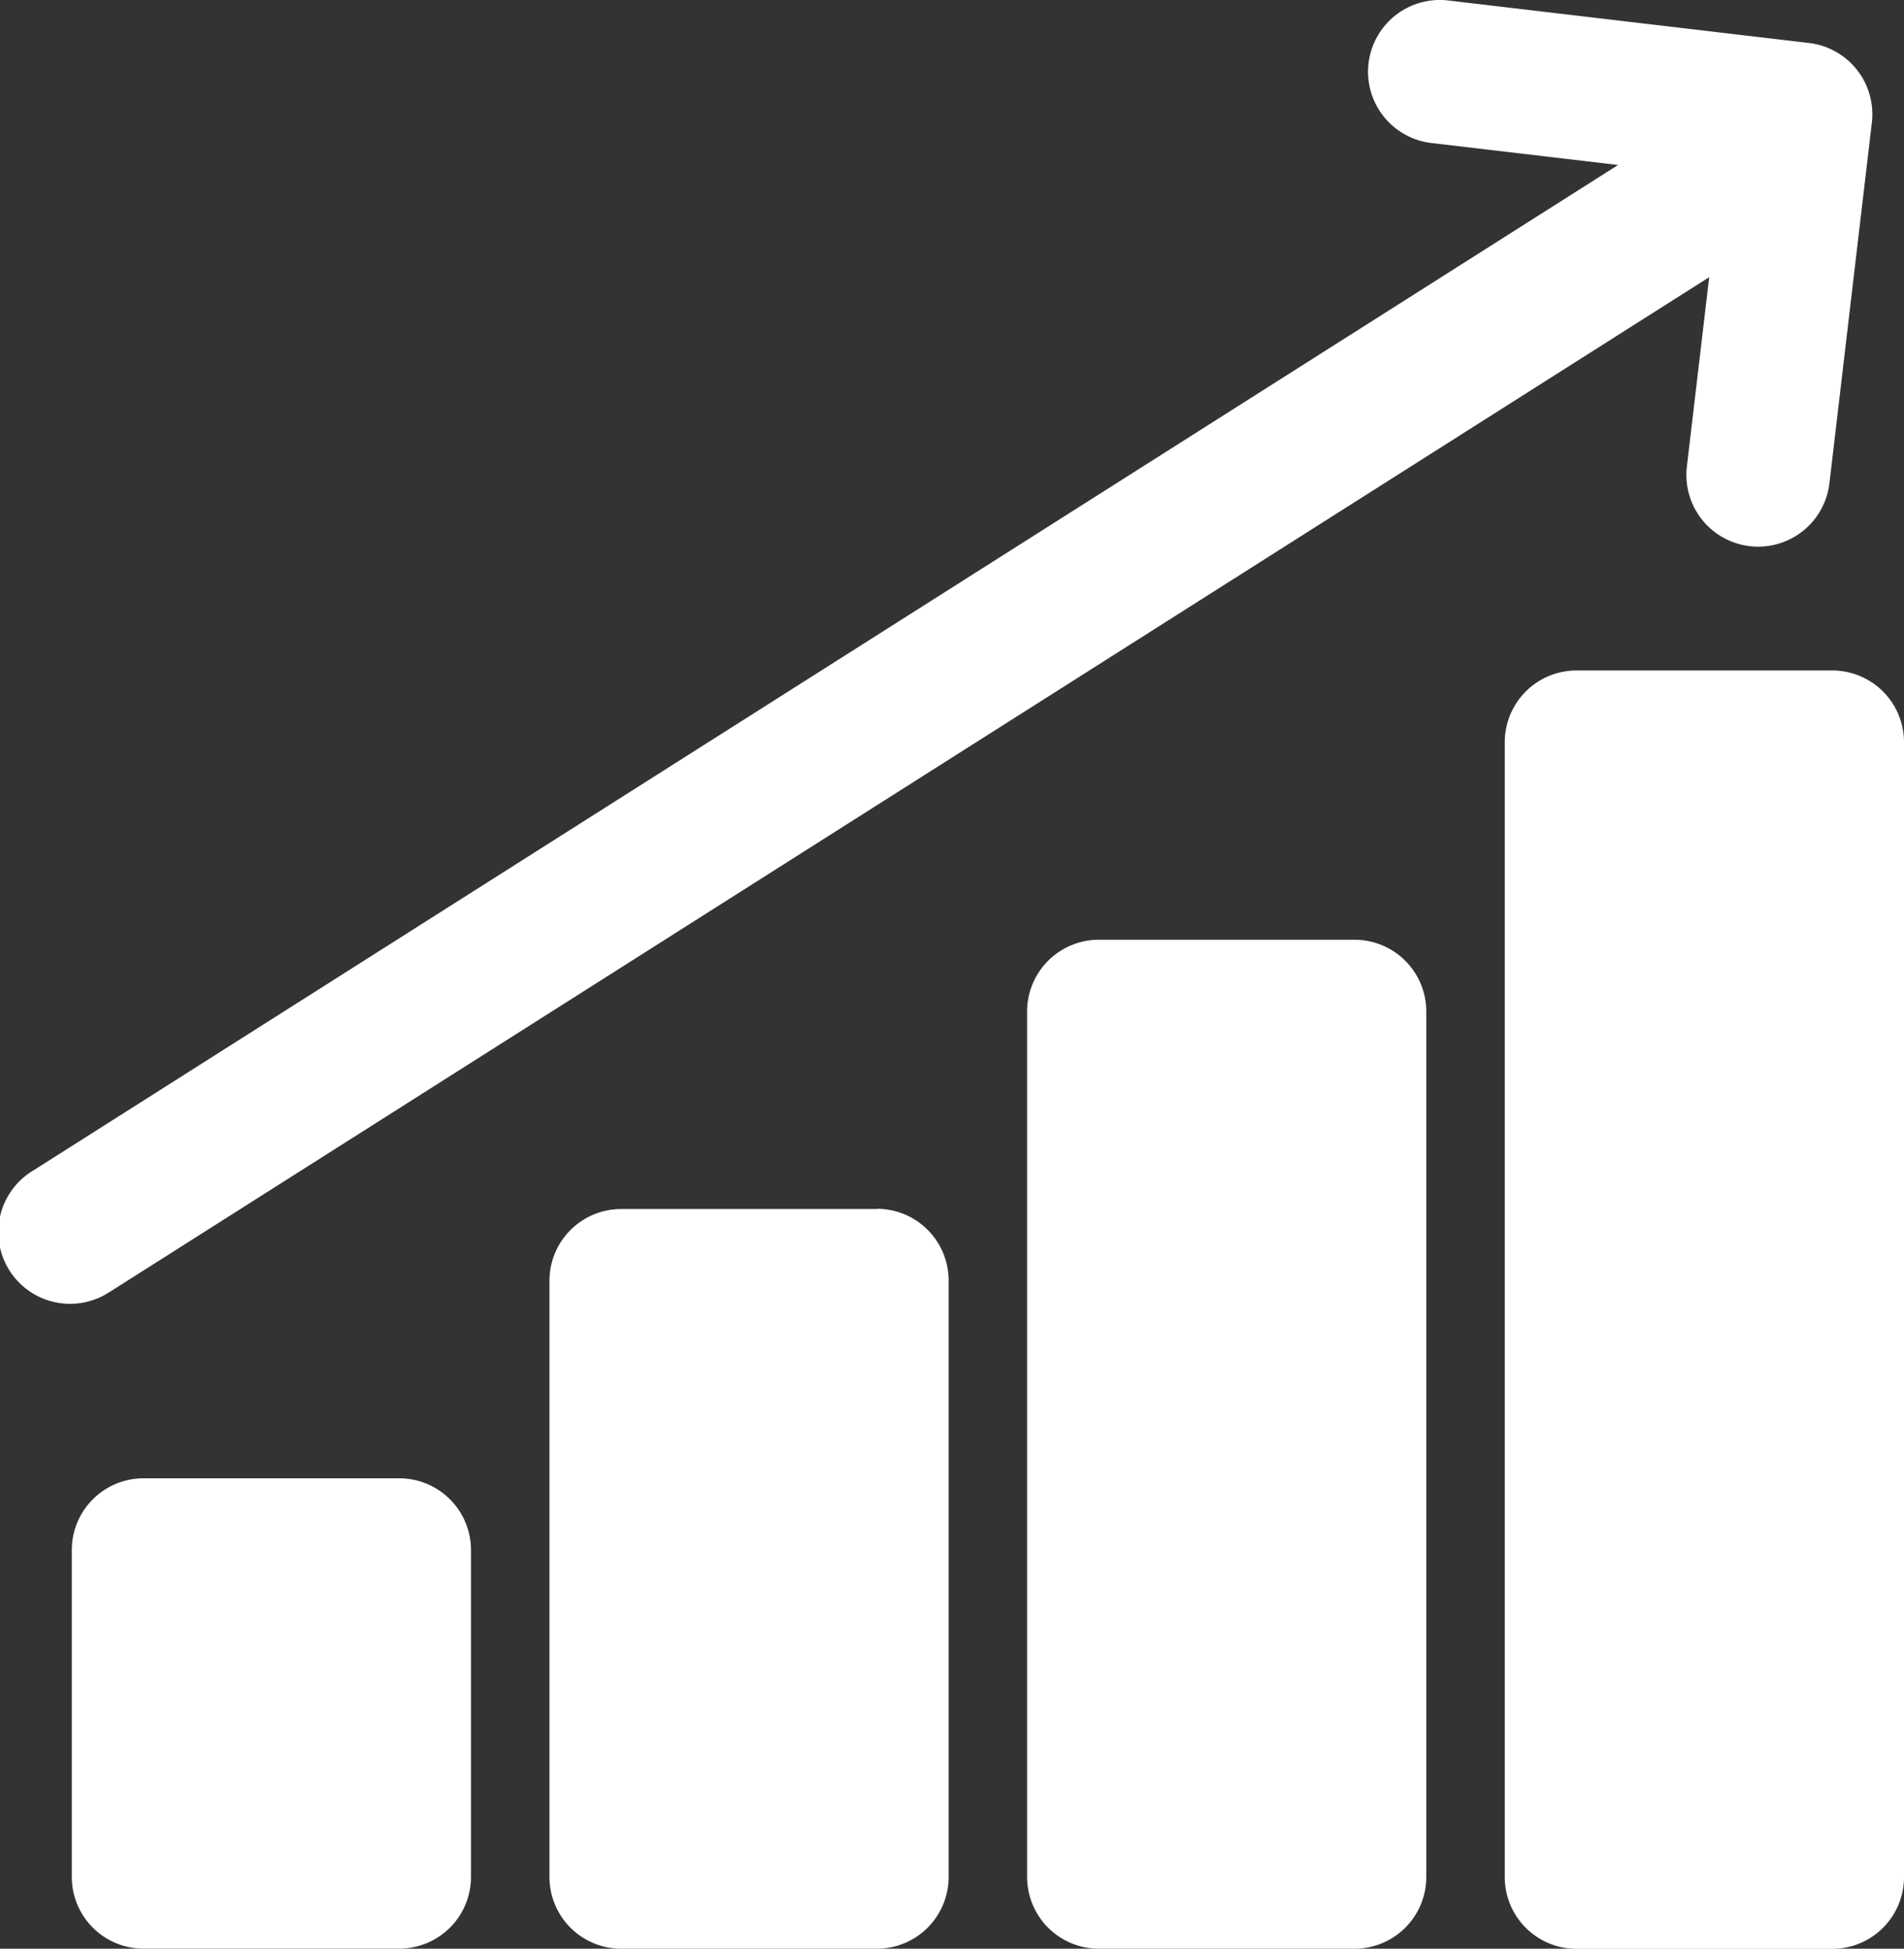
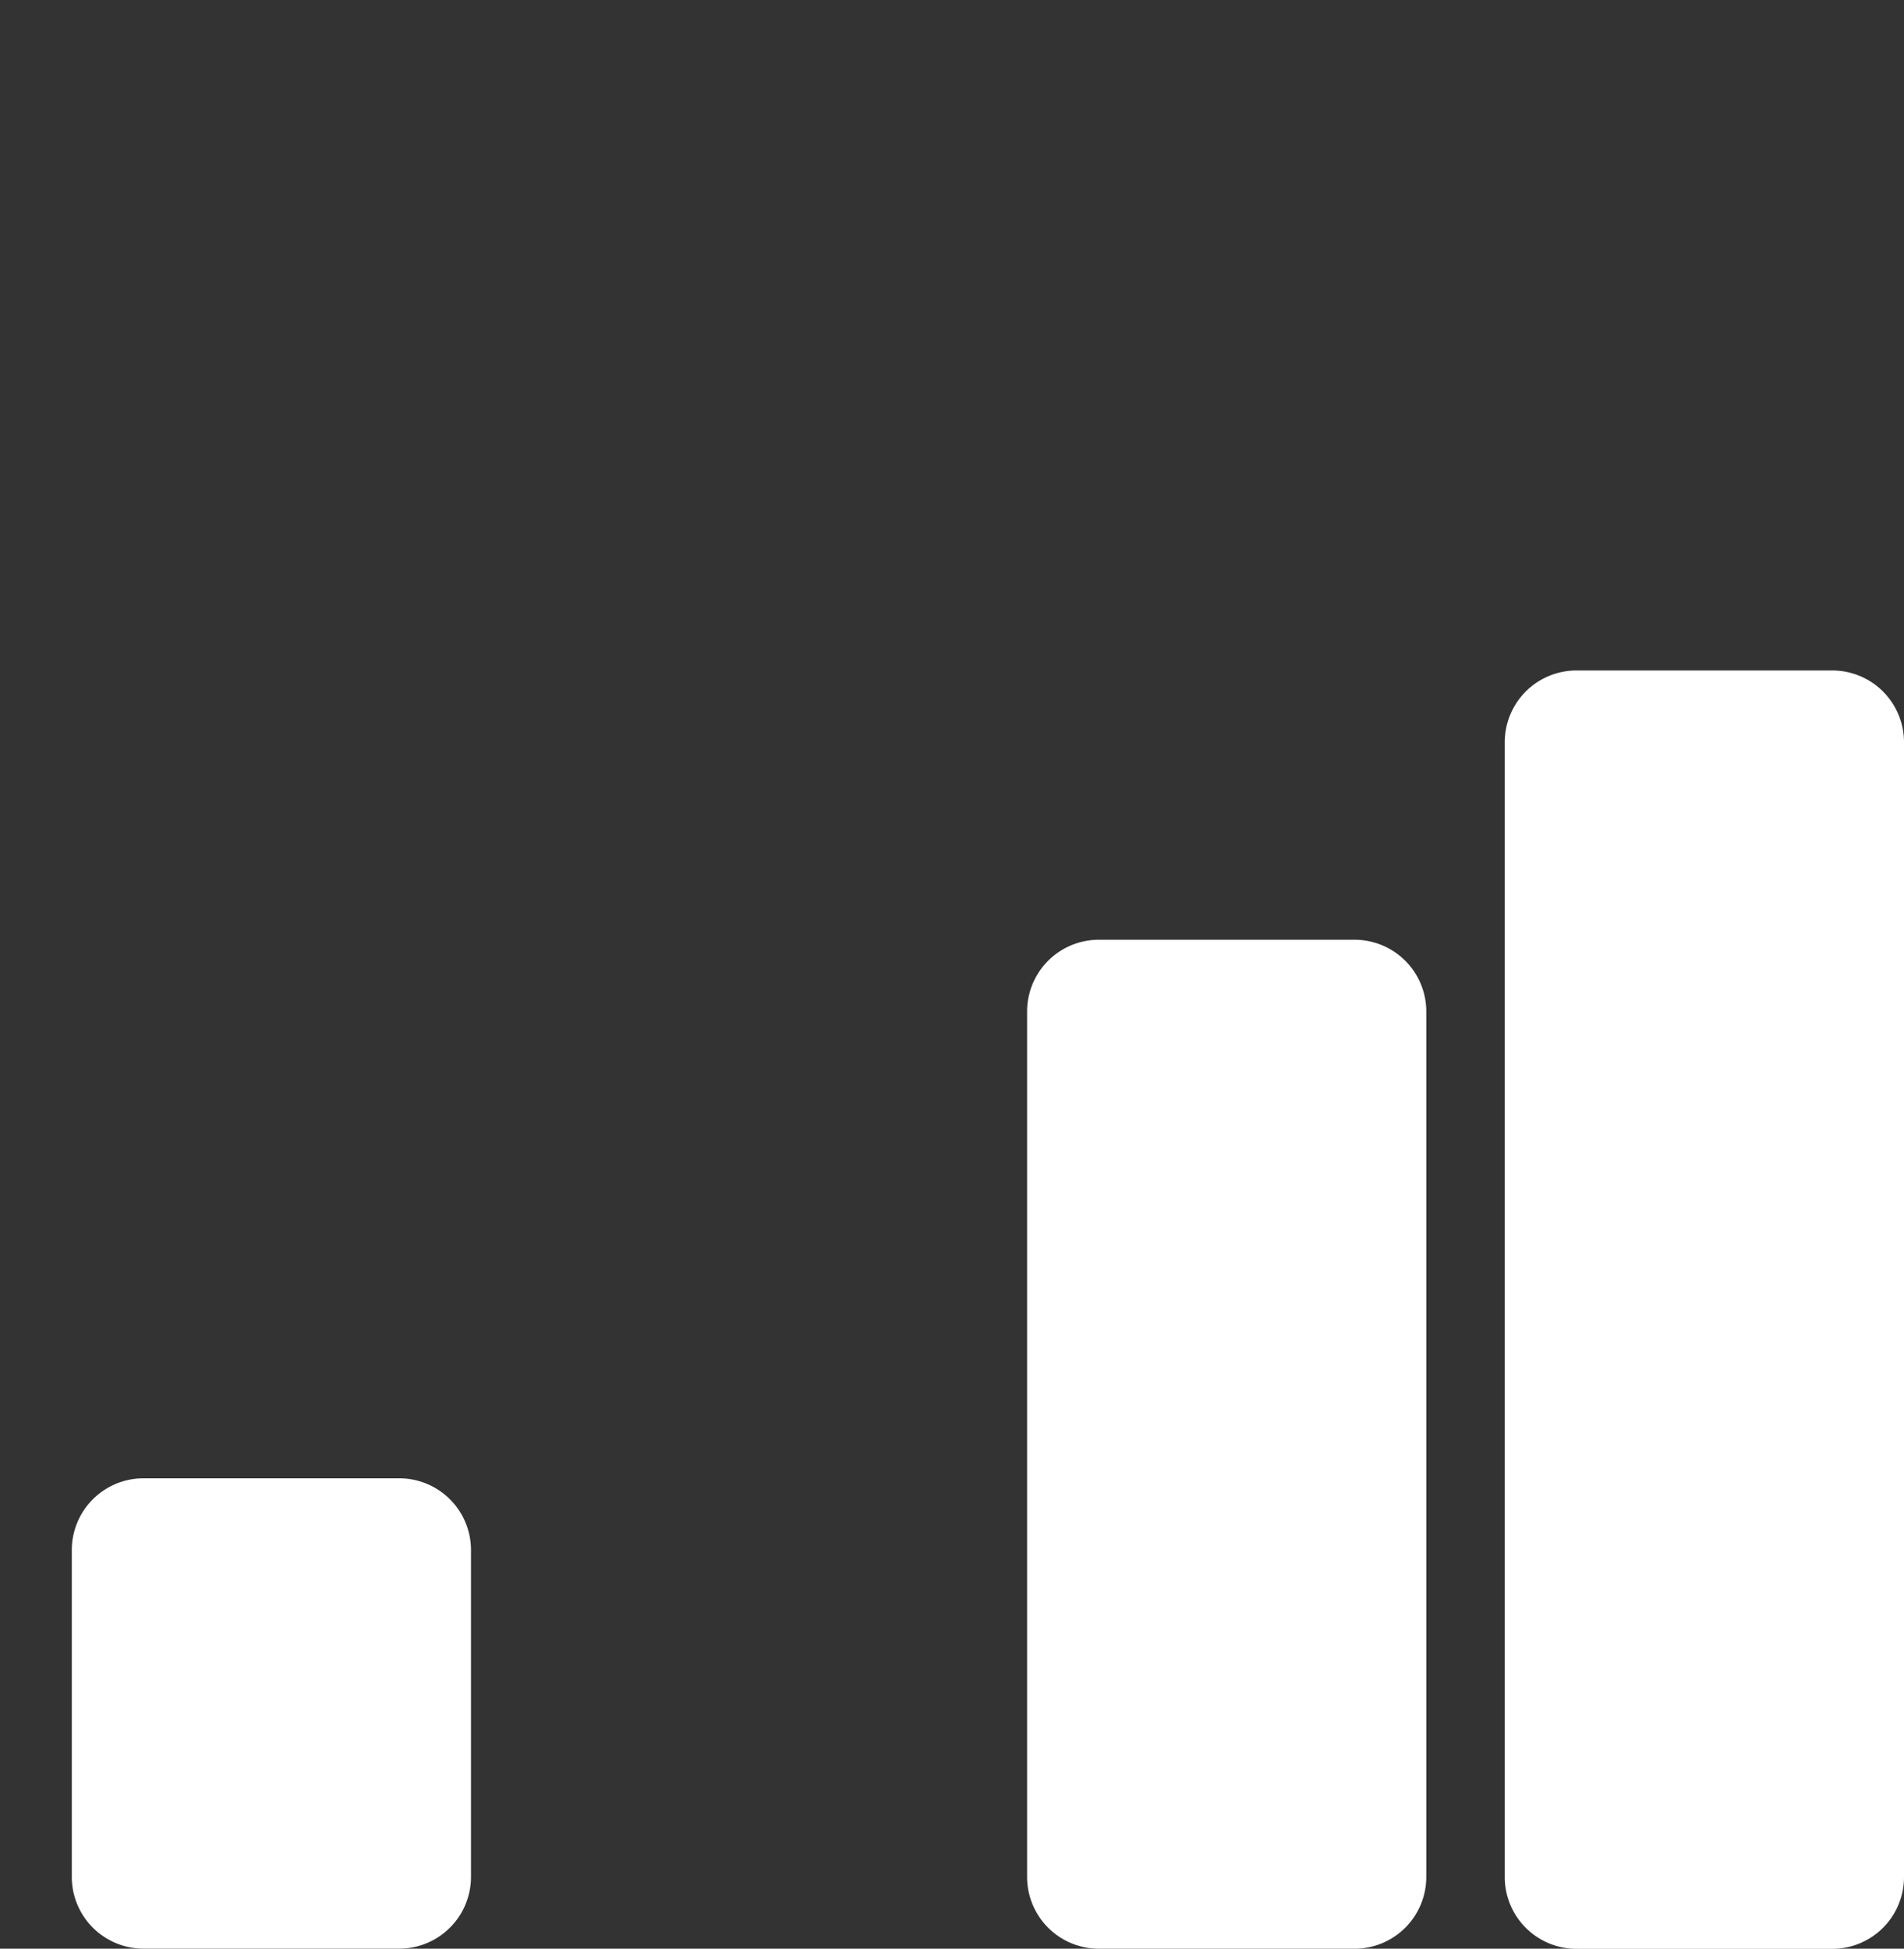
<svg xmlns="http://www.w3.org/2000/svg" data-name="Group 2559" width="32.244" height="33" viewBox="0 0 32.244 33">
  <rect x="0" y="0" width="32.244" height="33" fill="#333333" stroke="none" />
  <defs>
    <clipPath id="ptro6m9gua">
      <path data-name="Rectangle 1548" style="fill:#fff" d="M0 0h32.244v33H0z" />
    </clipPath>
  </defs>
  <g data-name="Group 2539" style="clip-path:url(#ptro6m9gua)">
    <path data-name="Path 1147" d="M10.186 95.585h-4.33A1.215 1.215 0 0 0 4.641 96.8v5.535a1.215 1.215 0 0 0 1.215 1.215h4.33a1.215 1.215 0 0 0 1.215-1.215V96.8a1.215 1.215 0 0 0-1.215-1.215" transform="translate(-3.425 -70.551)" style="fill:#fff" />
-     <path data-name="Path 1148" d="M41.073 78.174h-4.33a1.215 1.215 0 0 0-1.215 1.215v10.1a1.215 1.215 0 0 0 1.215 1.211h4.33a1.215 1.215 0 0 0 1.215-1.215v-10.1a1.215 1.215 0 0 0-1.215-1.215" transform="translate(-26.223 -57.7)" style="fill:#fff" />
    <path data-name="Path 1149" d="M71.959 60.763h-4.33a1.215 1.215 0 0 0-1.215 1.215v14.656a1.215 1.215 0 0 0 1.215 1.215h4.33a1.215 1.215 0 0 0 1.215-1.215V61.978a1.215 1.215 0 0 0-1.215-1.215" transform="translate(-49.02 -44.849)" style="fill:#fff" />
    <path data-name="Path 1150" d="M102.846 43.352h-4.33a1.215 1.215 0 0 0-1.216 1.215v19.216A1.215 1.215 0 0 0 98.516 65h4.33a1.215 1.215 0 0 0 1.215-1.215V44.567a1.215 1.215 0 0 0-1.215-1.215" transform="translate(-71.817 -31.998)" style="fill:#fff" />
-     <path data-name="Path 1151" d="M1.866 21.873 28.945 4.694 28.567 7.9a1.215 1.215 0 1 0 2.414.284l.719-6.11A1.215 1.215 0 0 0 30.635.728l-6.11-.72a1.215 1.215 0 0 0-.284 2.414l3.161.372L.564 19.821a1.215 1.215 0 1 0 1.3 2.052" style="fill:#fff" />
  </g>
</svg>